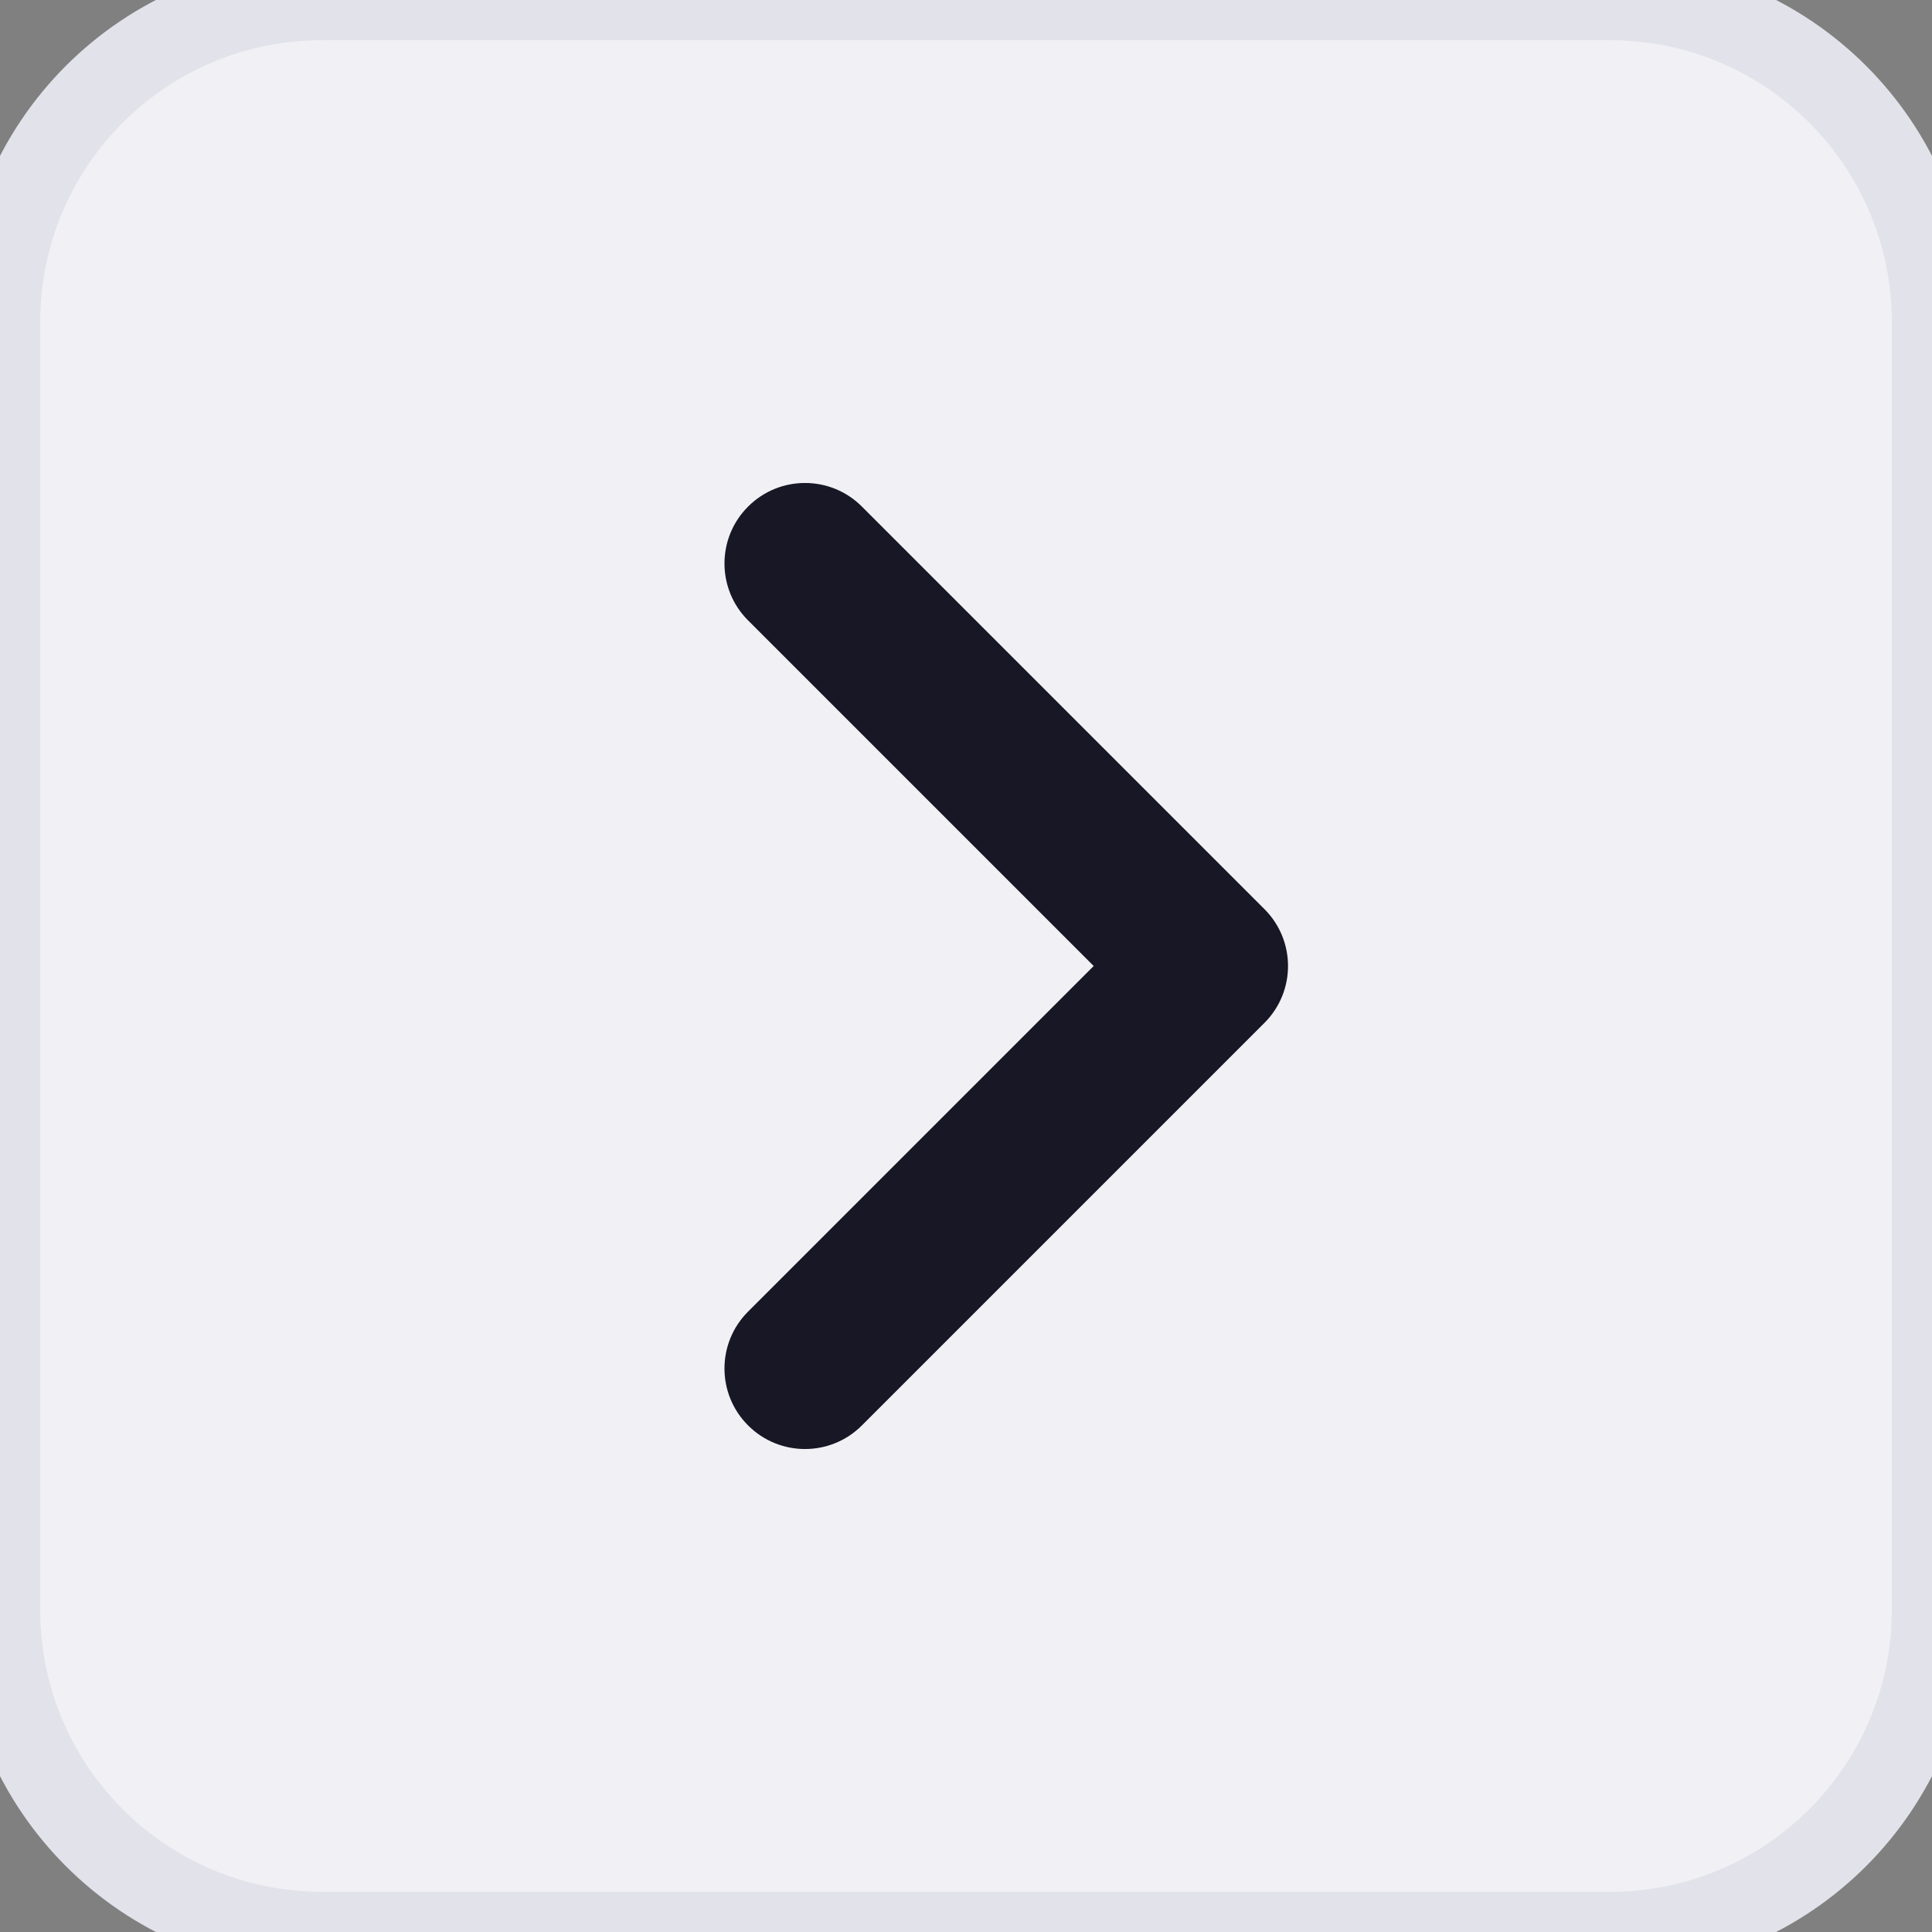
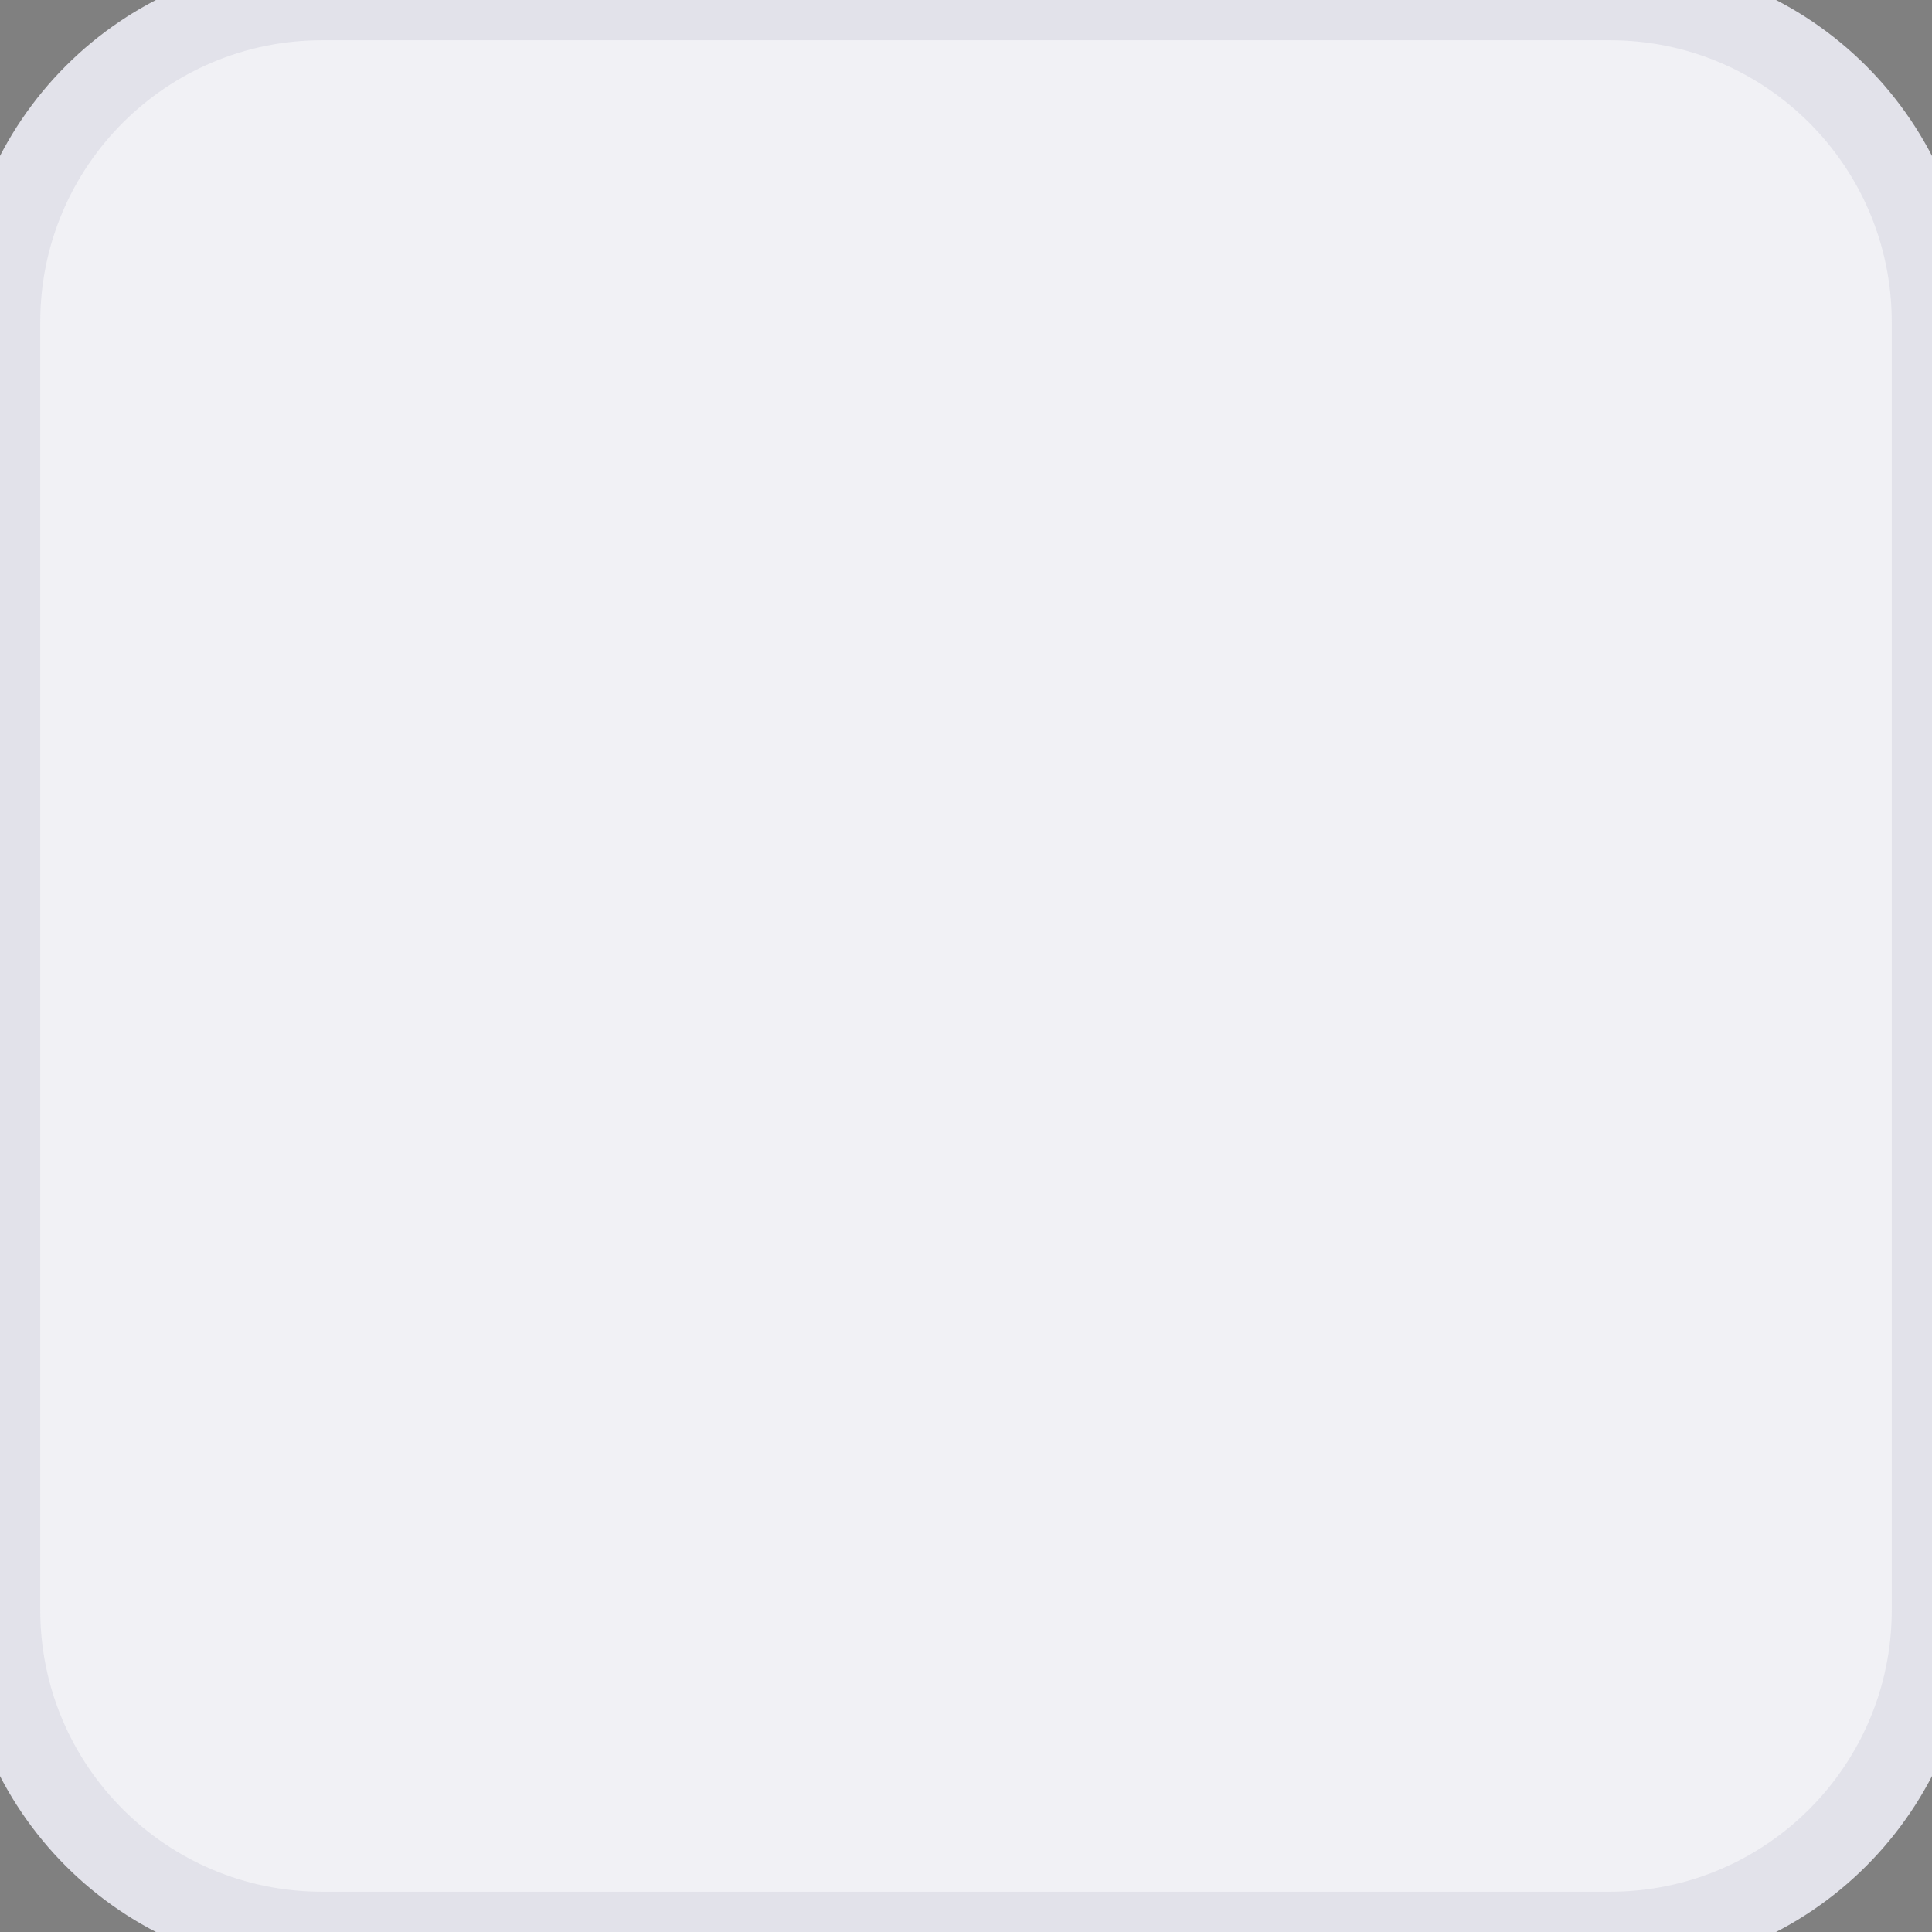
<svg xmlns="http://www.w3.org/2000/svg" width="24" height="24" viewBox="0 0 24 24" fill="none">
  <rect x="0" y="0" width="24" height="24" fill="#808080" stroke="none" />
  <path d="M24 4C24 1.791 22.209 0 20 0H4C1.791 0 0 1.791 0 4V20C0 22.209 1.791 24 4 24H20C22.209 24 24 22.209 24 20V4Z" fill="#F1F1F5" />
-   <path fill-rule="evenodd" clip-rule="evenodd" d="M13.586 12L9.293 16.293C8.902 16.683 8.902 17.317 9.293 17.707C9.683 18.098 10.317 18.098 10.707 17.707L15.707 12.707C16.098 12.317 16.098 11.683 15.707 11.293L10.707 6.293C10.317 5.902 9.683 5.902 9.293 6.293C8.902 6.683 8.902 7.317 9.293 7.707L13.586 12Z" fill="#171725" />
  <path d="M20 0.5H4V-0.5H20V0.5ZM0.5 4V20H-0.5V4H0.5ZM4 23.5H20V24.5H4V23.5ZM23.5 20V4H24.5V20H23.5ZM20 23.5C21.933 23.5 23.5 21.933 23.5 20H24.5C24.5 22.485 22.485 24.5 20 24.5V23.5ZM0.5 20C0.5 21.933 2.067 23.5 4 23.5V24.5C1.515 24.5 -0.5 22.485 -0.5 20H0.5ZM4 0.5C2.067 0.5 0.5 2.067 0.5 4H-0.5C-0.5 1.515 1.515 -0.5 4 -0.5V0.5ZM20 -0.5C22.485 -0.5 24.5 1.515 24.5 4H23.5C23.5 2.067 21.933 0.5 20 0.5V-0.5Z" fill="#E2E2EA" />
</svg>